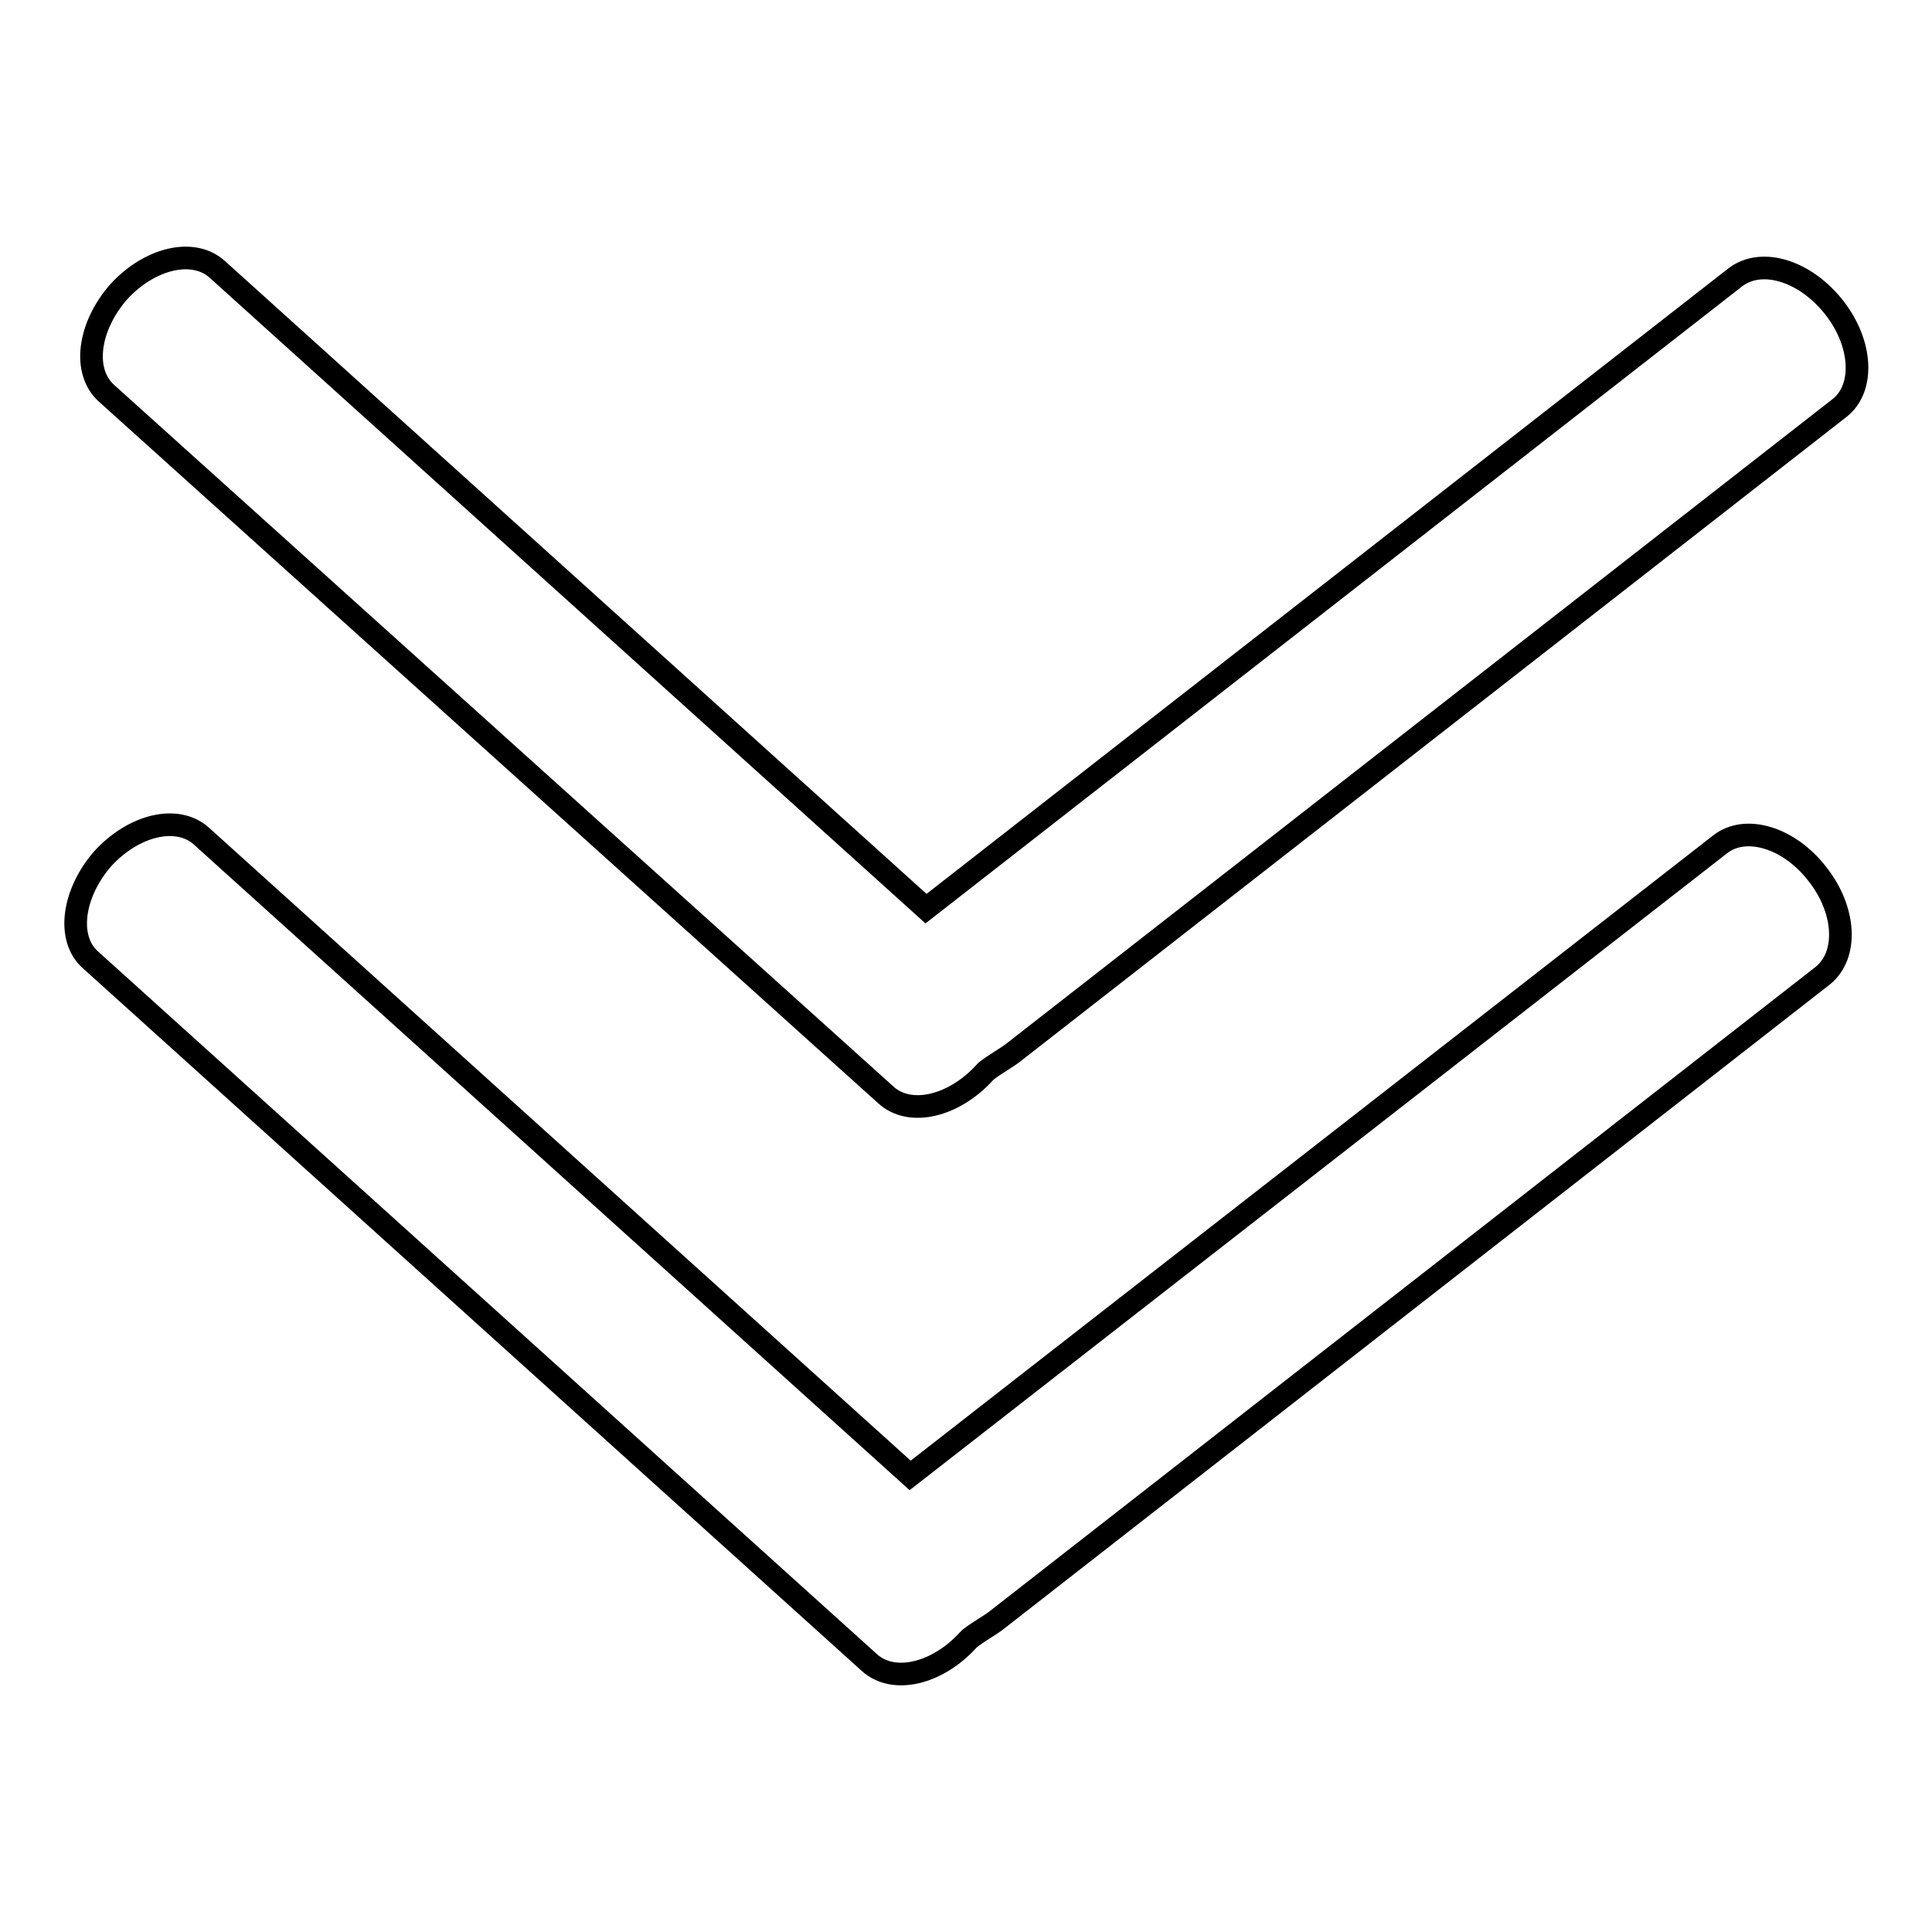
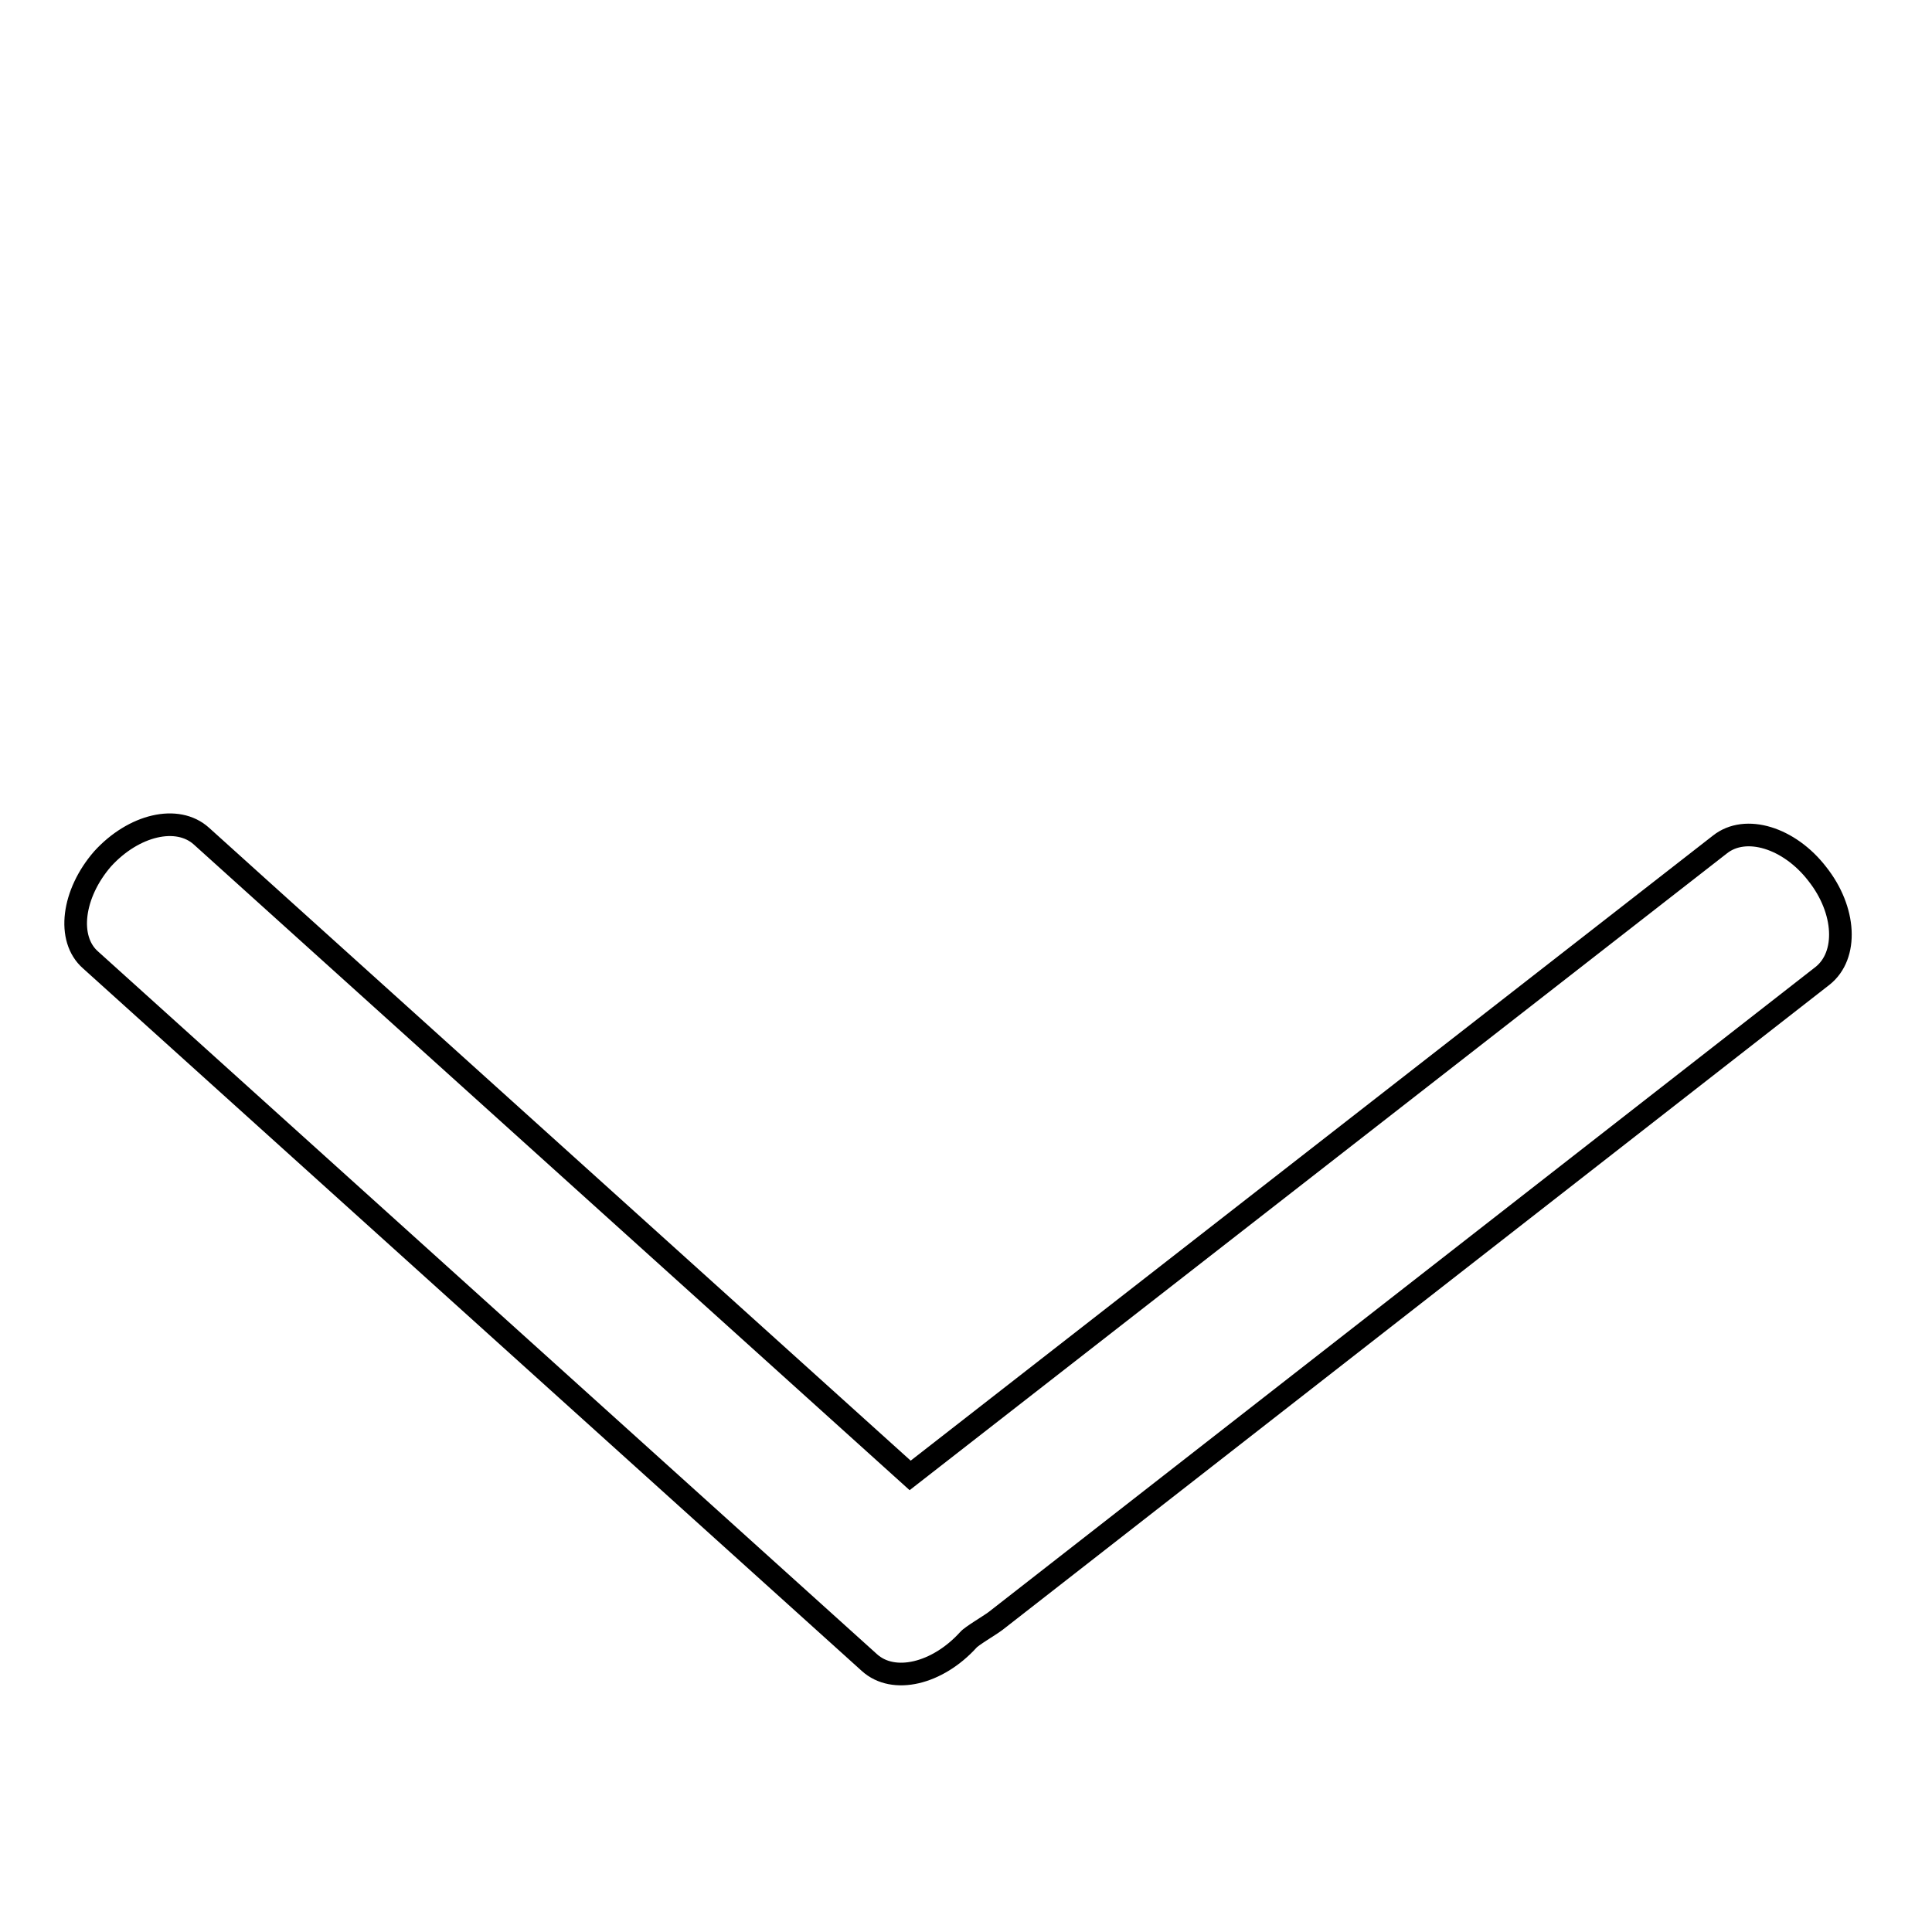
<svg xmlns="http://www.w3.org/2000/svg" version="1.1" x="0px" y="0px" viewBox="0 0 256 256" enable-background="new 0 0 256 256" xml:space="preserve">
  <g>
    <g>
-       <path stroke-width="3" fill-opacity="0" stroke="#000000" d="M243,40.7c3.8,4.8,4.1,10.8,0.7,13.4l-109.6,85.5c-0.8,0.6-3.2,2-3.6,2.5c-4.1,4.5-9.9,5.9-13.1,3L14.1,52.1c-3.2-2.9-2.4-8.8,1.6-13.4c4.1-4.5,9.9-5.9,13.1-3l93.9,84.7l107.3-83.7C233.5,34.1,239.2,35.9,243,40.7z" />
      <path stroke-width="3" fill-opacity="0" stroke="#000000" d="M240.8,115.8c3.8,4.8,4.1,10.8,0.7,13.5l-109.6,85.5c-0.8,0.6-3.2,2-3.6,2.5c-4.1,4.5-9.9,5.9-13.1,3L12,127.2c-3.2-2.8-2.4-8.8,1.6-13.4c4.1-4.5,9.9-5.9,13.1-3l93.9,84.7l107.3-83.6C231.3,109.2,237.1,111,240.8,115.8z" />
    </g>
  </g>
</svg>